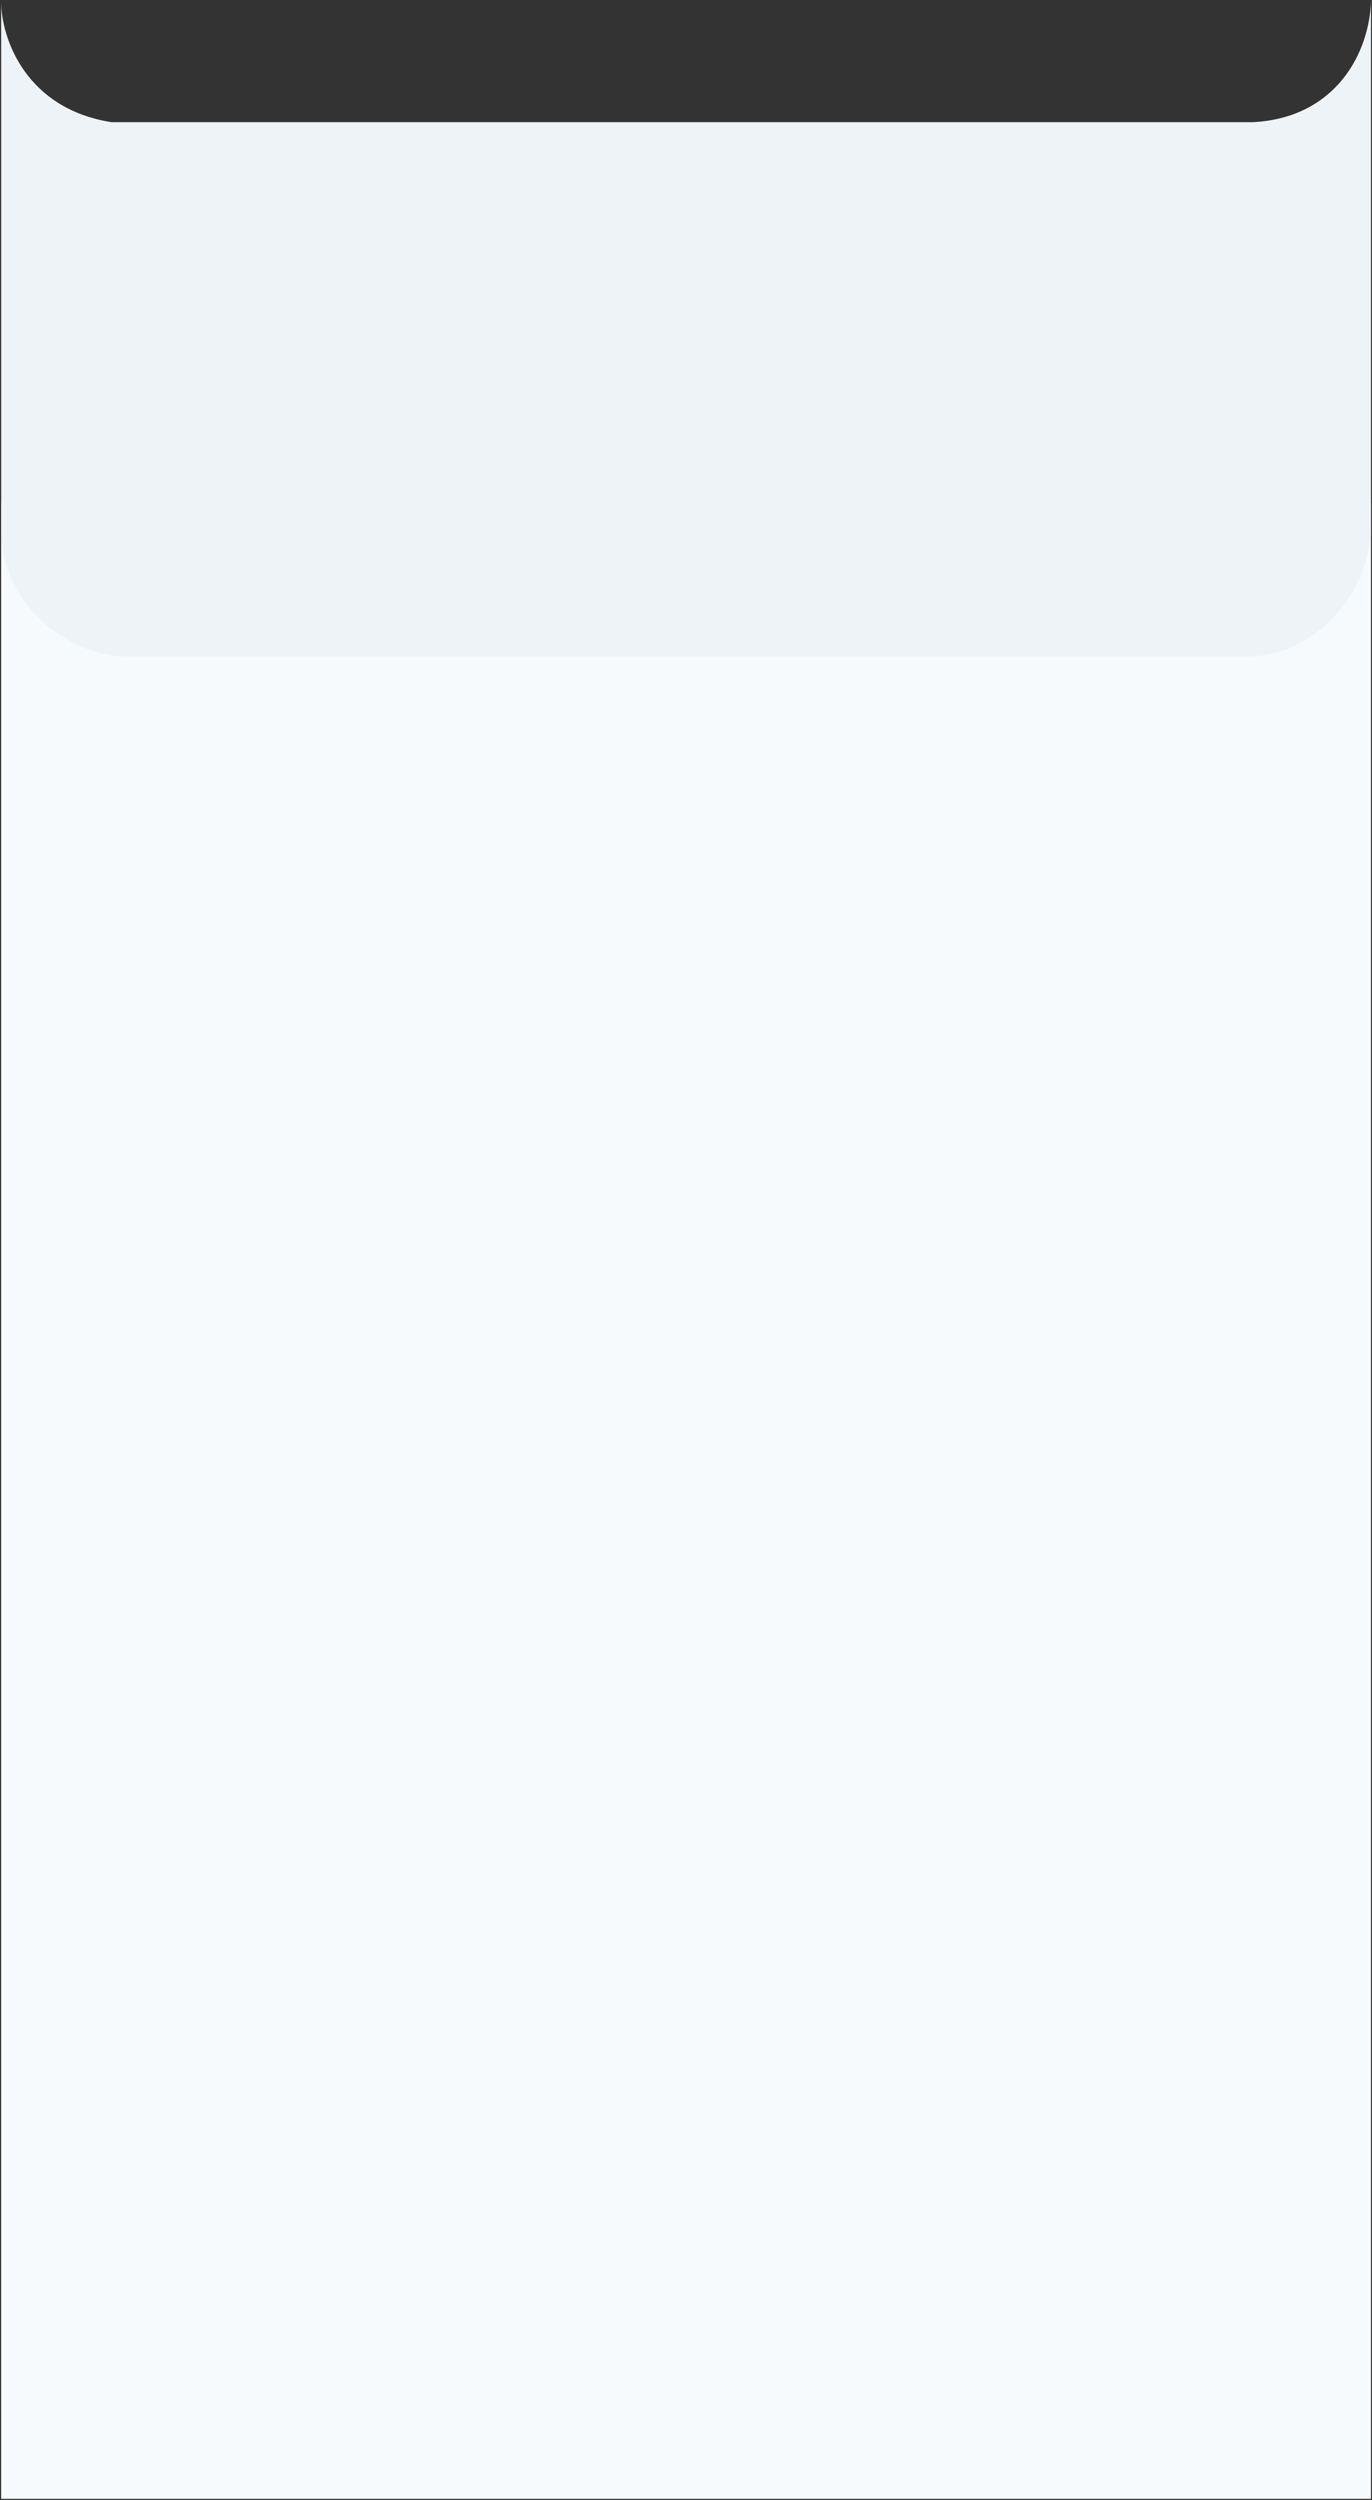
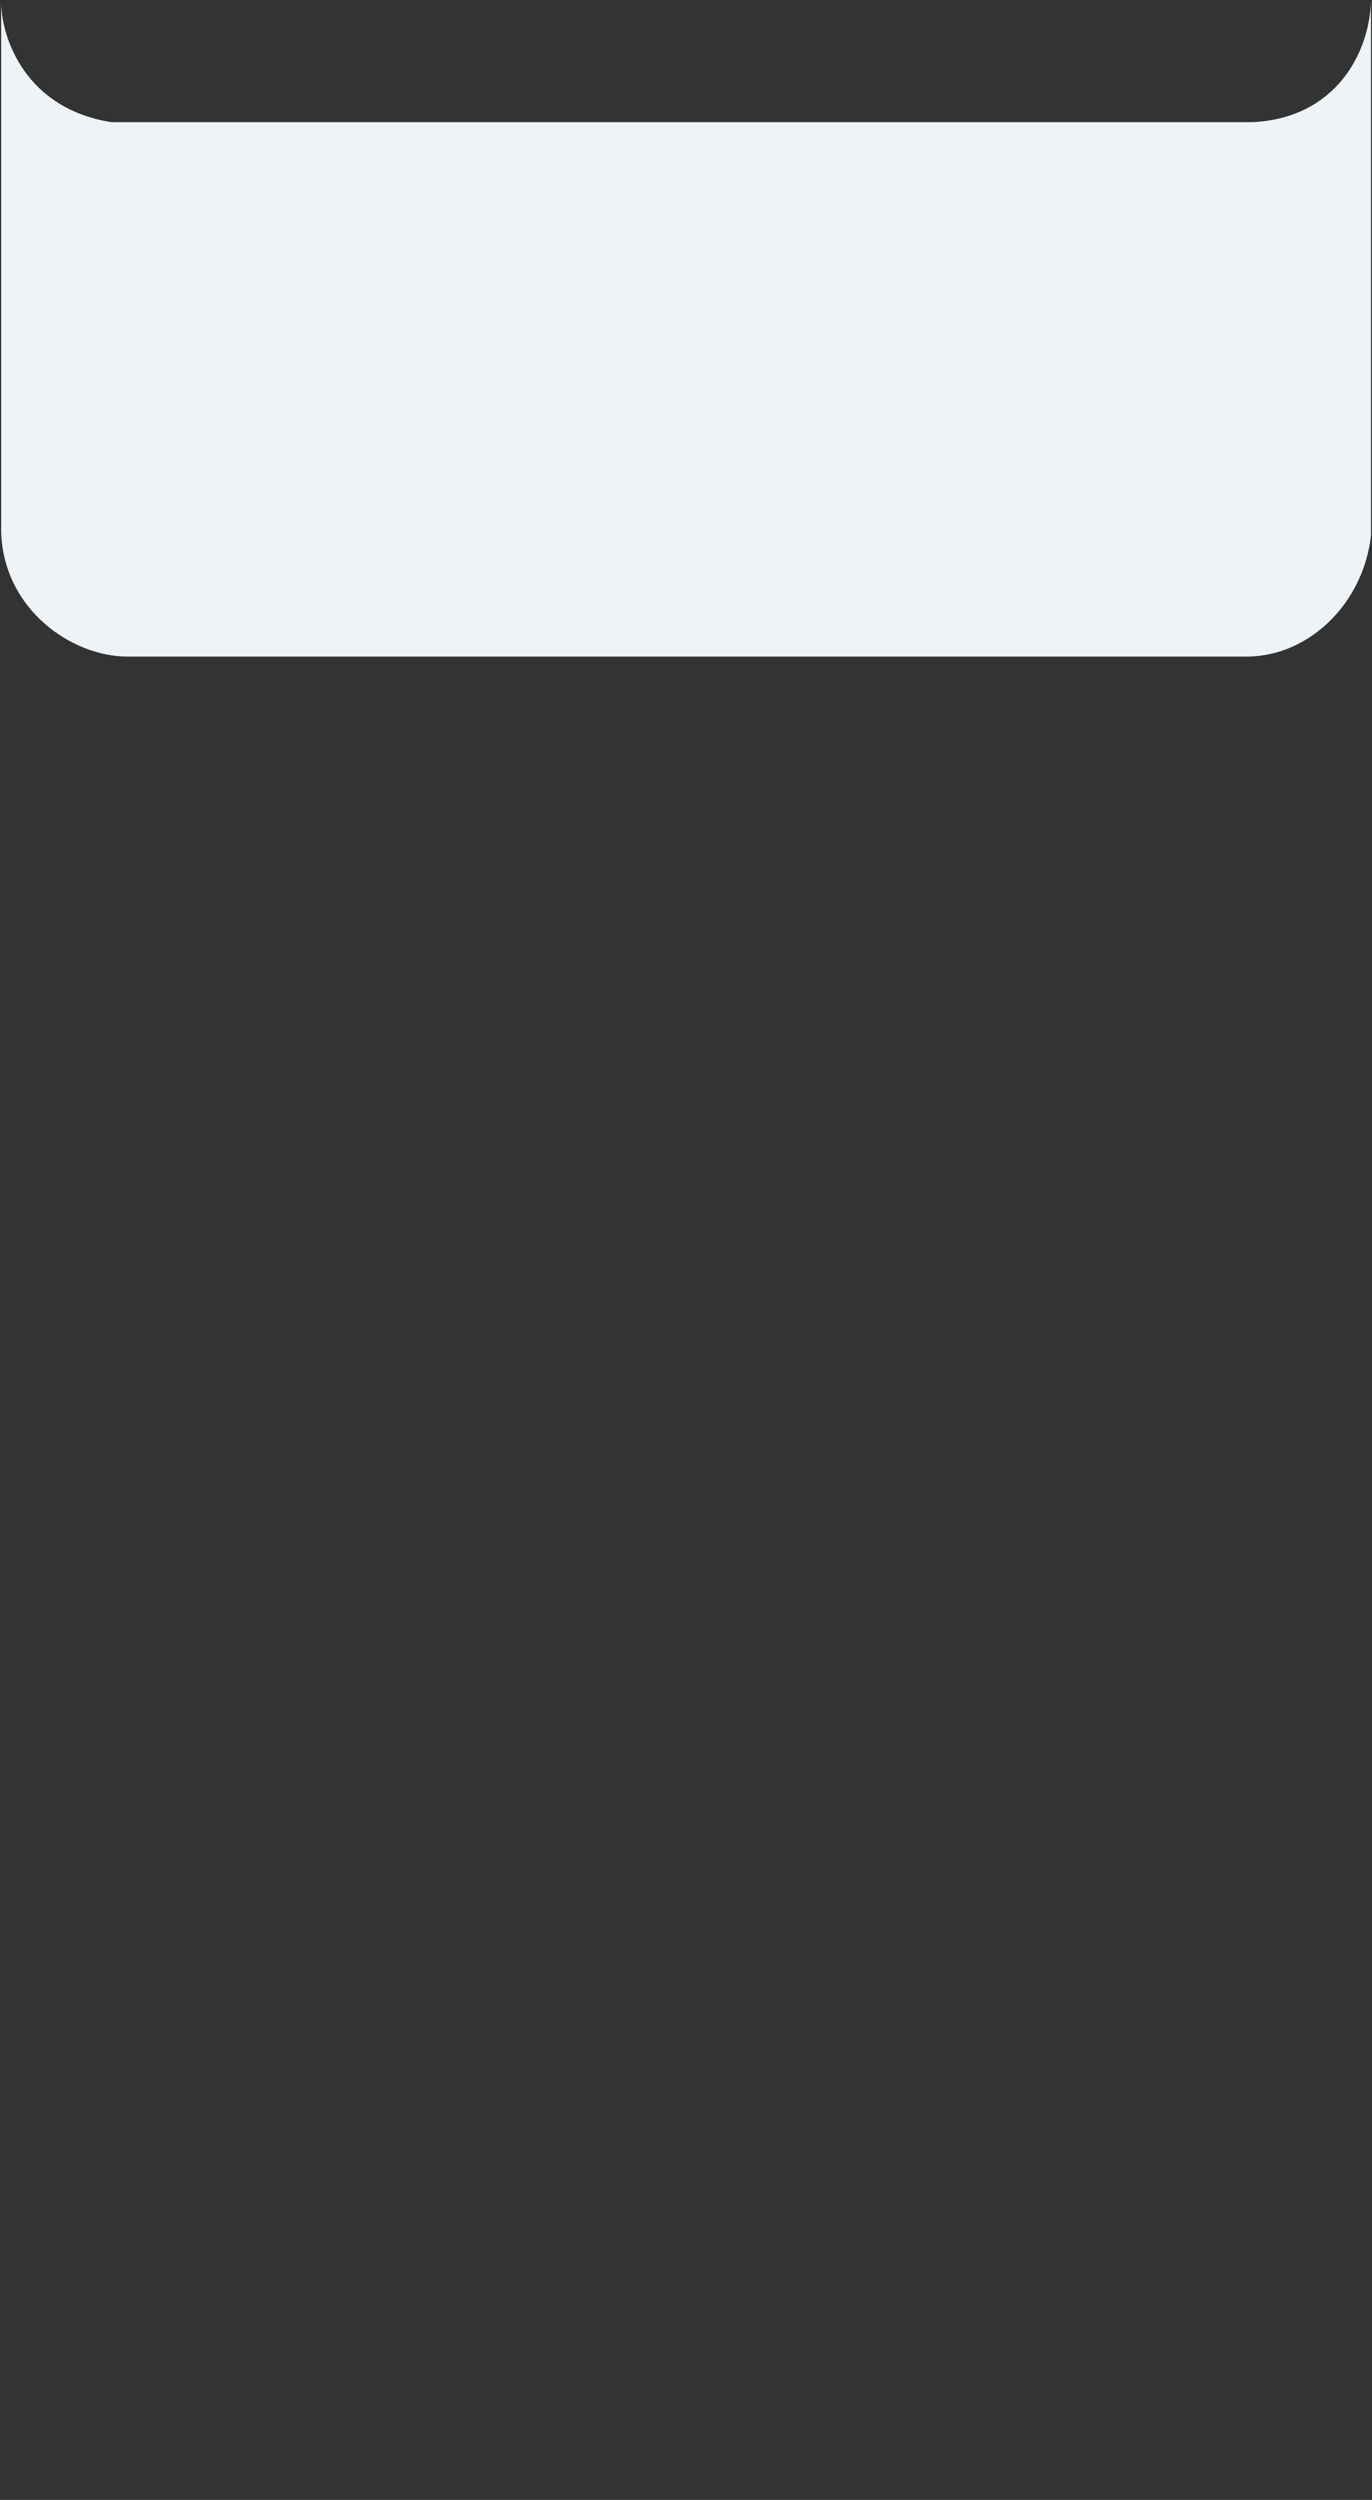
<svg xmlns="http://www.w3.org/2000/svg" width="629" height="1146" viewBox="0 0 629 1146" fill="none">
  <rect x="0" y="0" width="629" height="1146" fill="#333333" stroke="none" />
-   <rect x="0.527" y="230.5" width="628" height="915" fill="#F6FAFD" />
  <path d="M0.534 1.493C0.524 0.98 0.524 0.482 0.534 0L0.534 1.493C0.863 17.862 11.863 49.795 51.034 56H574.534C612.534 54 628.034 24 628.534 0L628.535 245.5C625.035 276.5 600.435 300.6 572.035 301H58.535C33.035 301 1.735 279.6 0.535 244L0.534 1.493Z" fill="#EEF3F7" />
</svg>